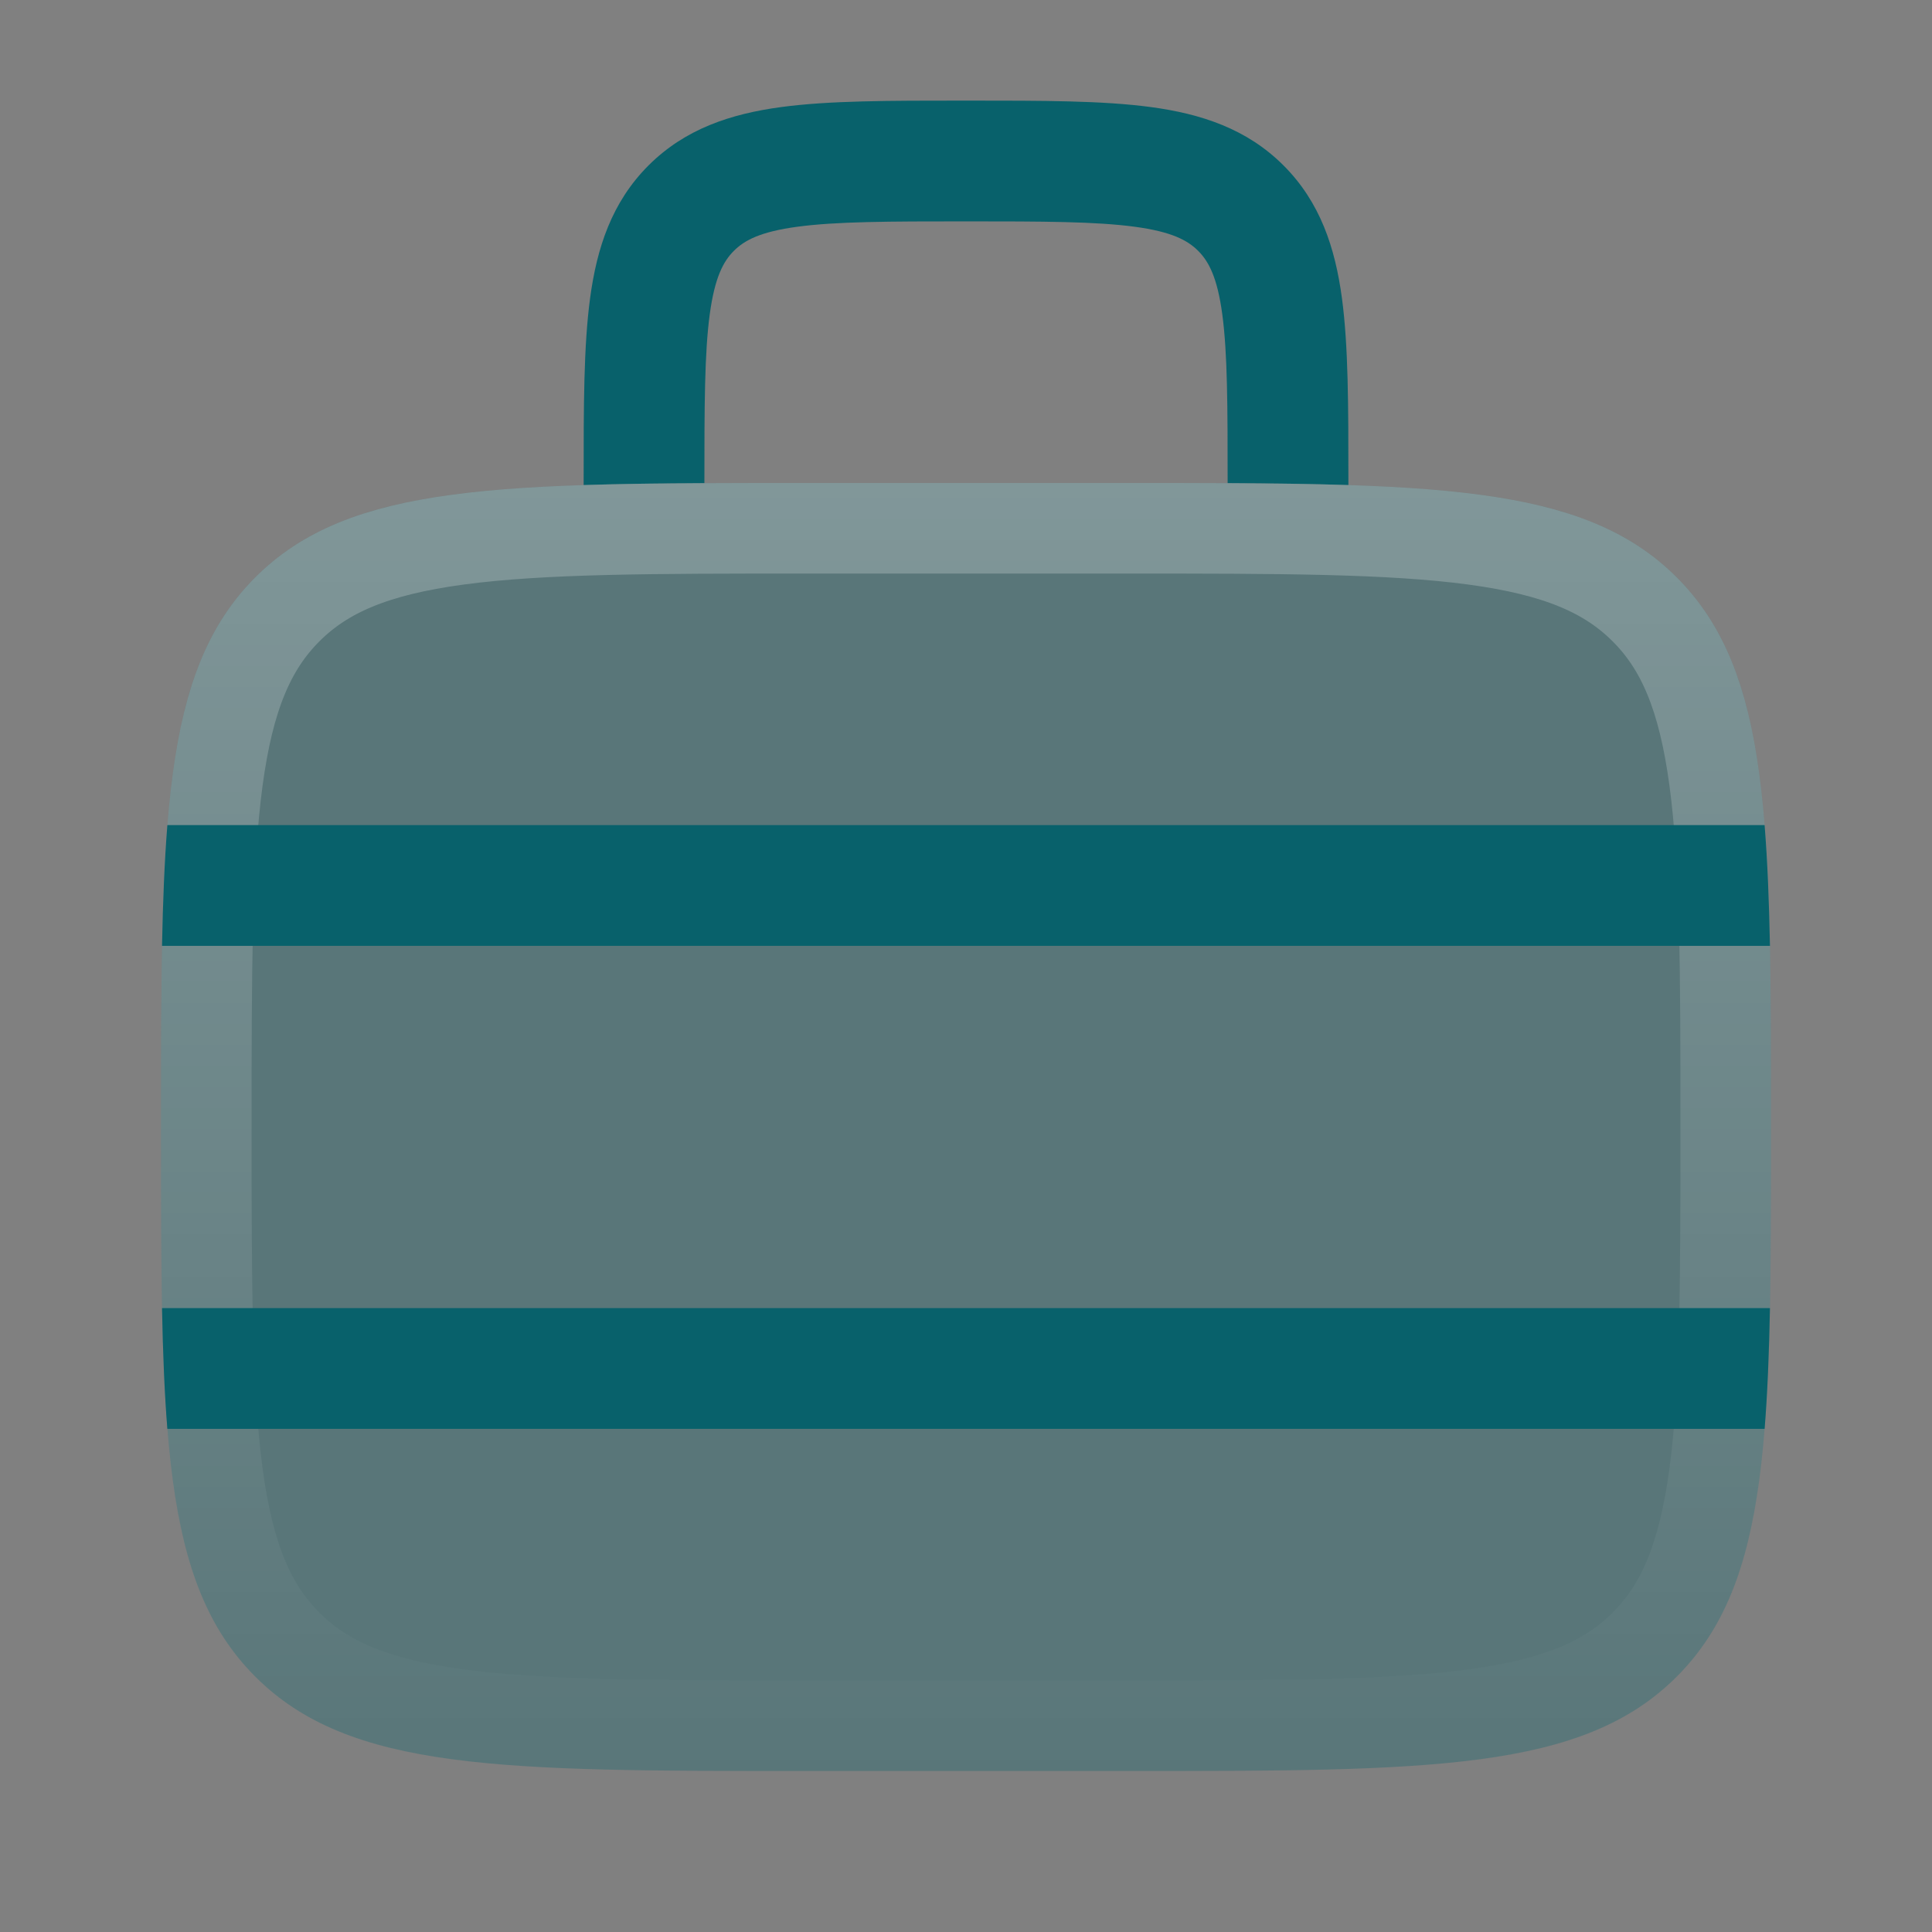
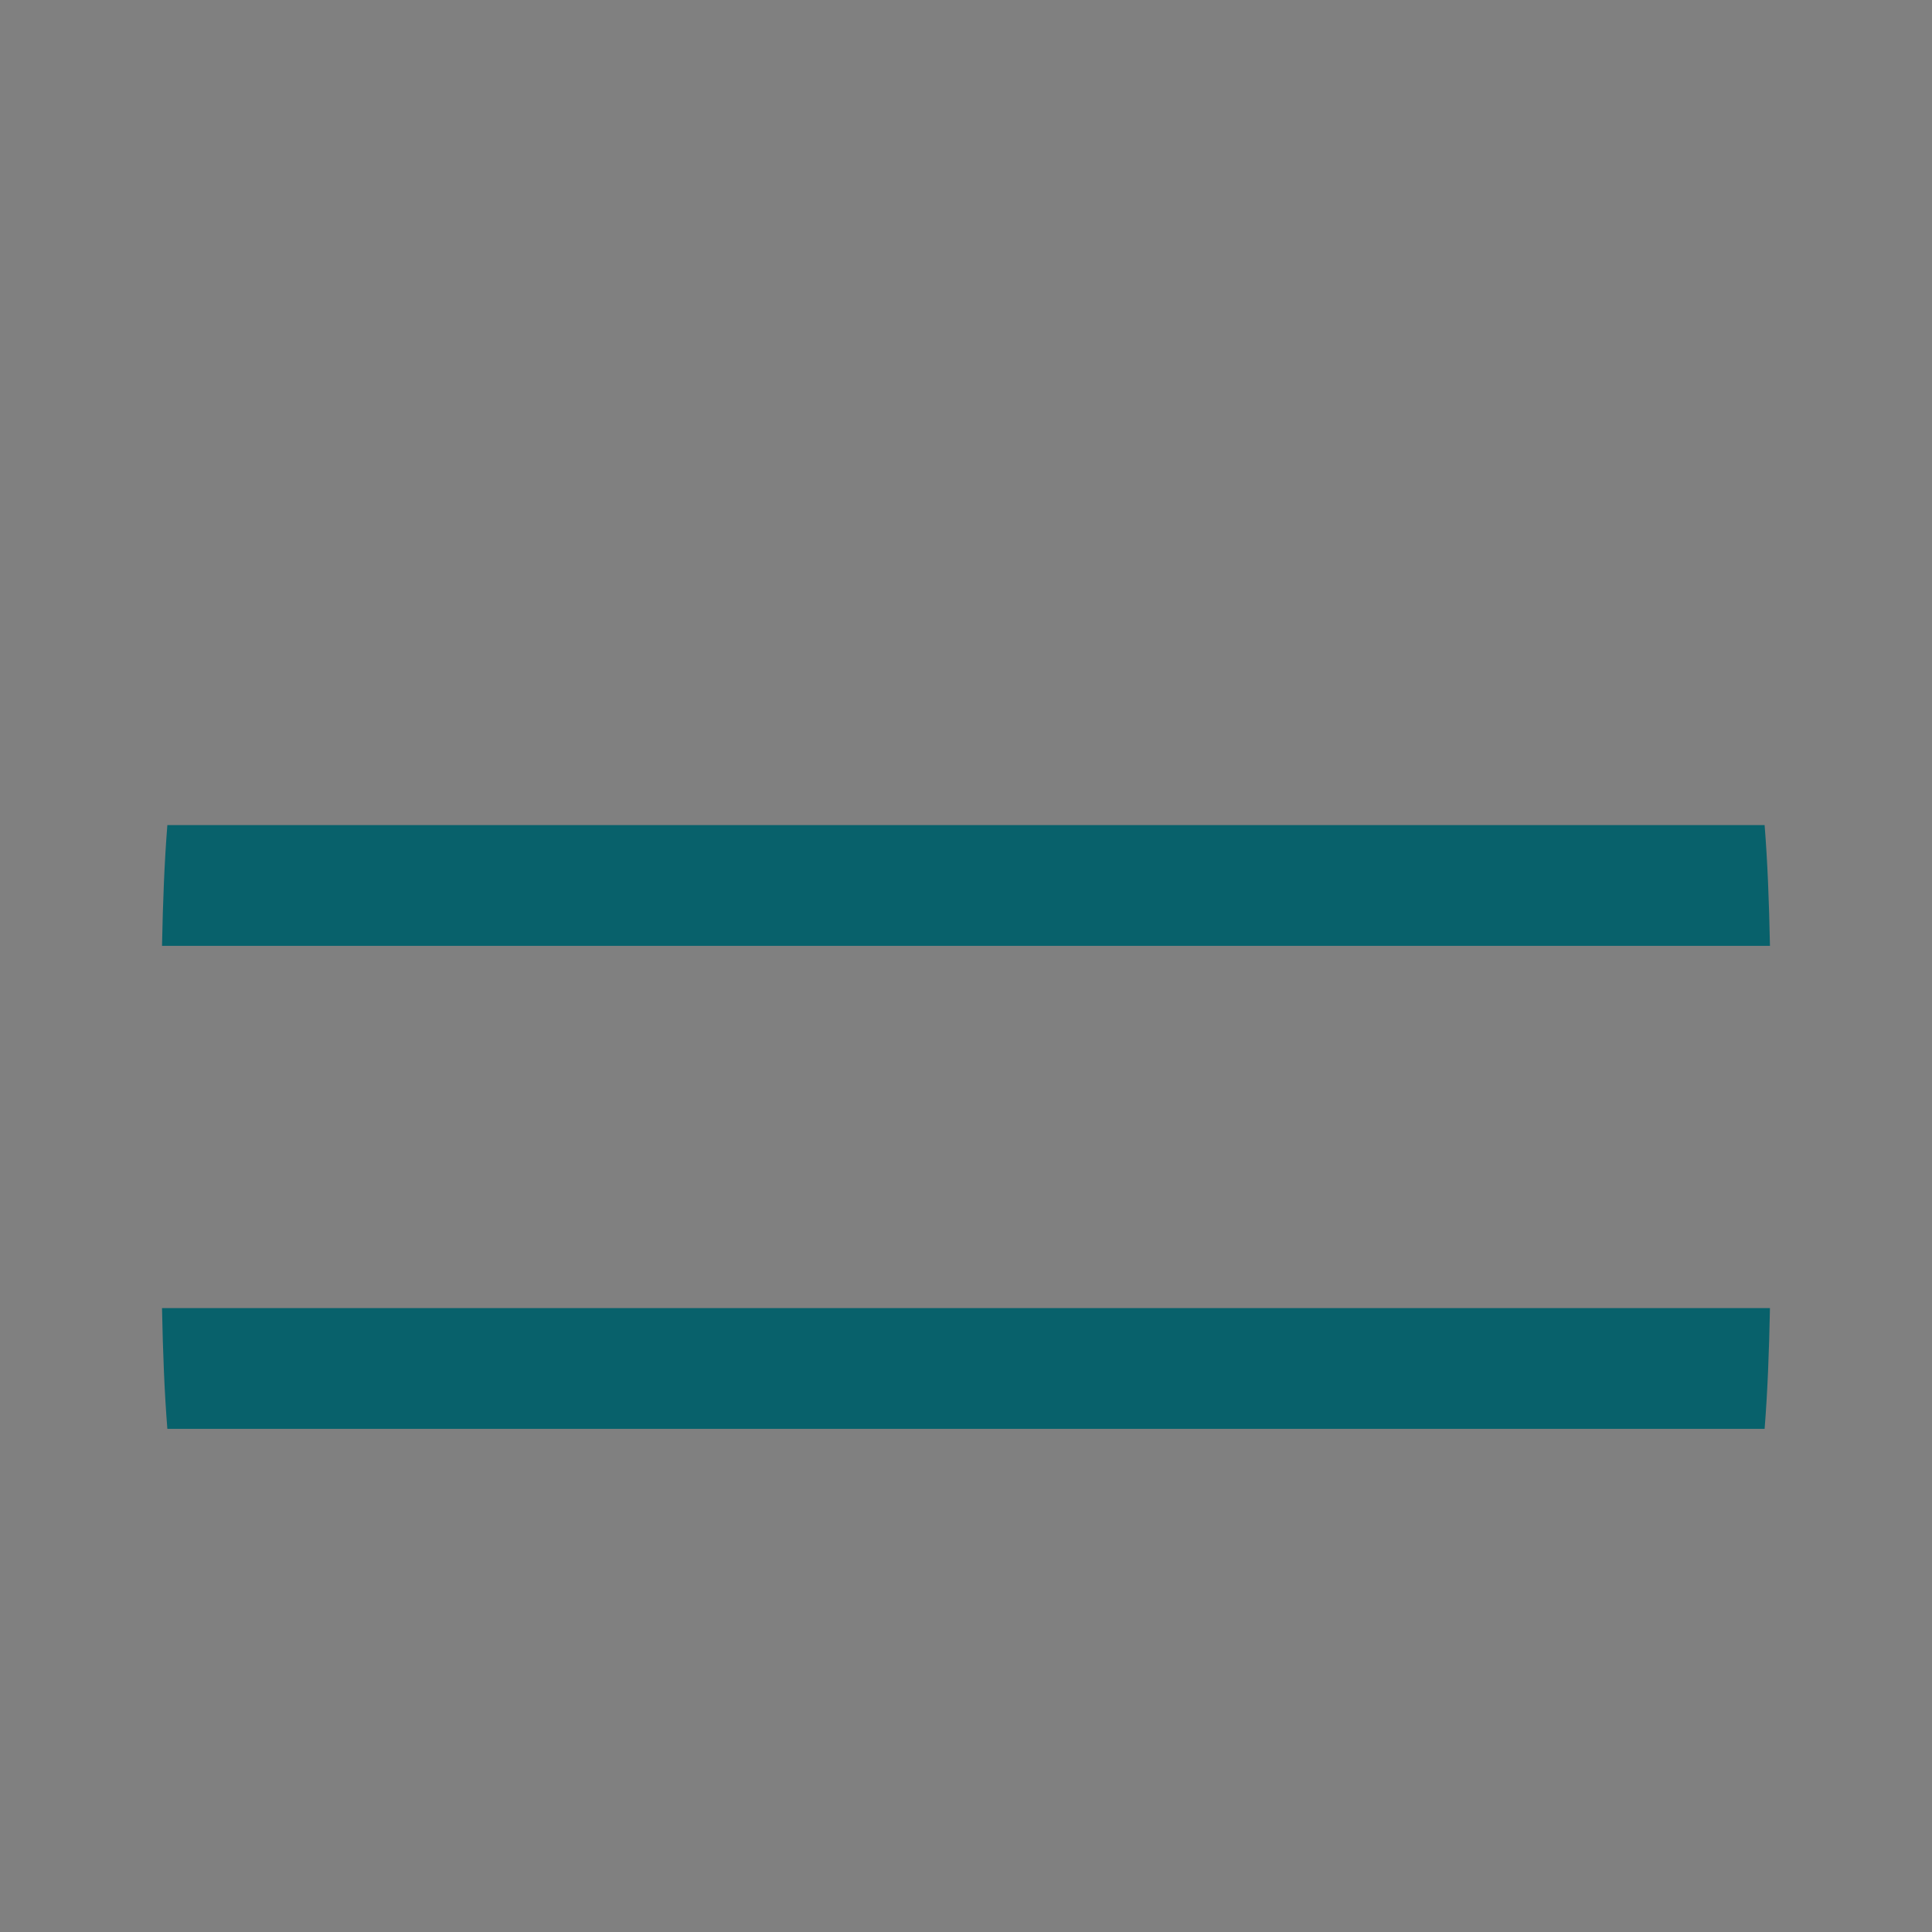
<svg xmlns="http://www.w3.org/2000/svg" width="64" height="64" viewBox="0 0 64 64" fill="none">
  <rect x="0" y="0" width="64" height="64" fill="#808080" stroke="none" />
-   <path d="M32.139 3.333H31.862C29.466 3.333 27.468 3.333 25.882 3.546C24.208 3.771 22.697 4.267 21.482 5.481C20.267 6.696 19.772 8.207 19.547 9.881C19.334 11.467 19.334 13.465 19.334 15.861L19.334 16.069C20.553 16.029 21.882 16.012 23.334 16.005V16C23.334 13.429 23.338 11.702 23.511 10.414C23.677 9.184 23.963 8.657 24.31 8.31C24.658 7.962 25.184 7.676 26.415 7.511C27.703 7.338 29.43 7.333 32.001 7.333C34.571 7.333 36.298 7.338 37.586 7.511C38.817 7.676 39.343 7.962 39.691 8.31C40.038 8.657 40.325 9.184 40.49 10.414C40.663 11.702 40.667 13.429 40.667 16V16.005C42.12 16.012 43.449 16.029 44.667 16.069V15.861C44.667 13.465 44.667 11.467 44.454 9.881C44.229 8.207 43.734 6.696 42.519 5.481C41.305 4.267 39.793 3.771 38.119 3.546C36.533 3.333 34.535 3.333 32.139 3.333Z" fill="#08616B" />
-   <path d="M5.334 37.333C5.334 27.277 5.334 22.248 8.458 19.124C11.582 16 16.611 16 26.667 16H37.334C47.391 16 52.419 16 55.543 19.124C58.667 22.248 58.667 27.277 58.667 37.333C58.667 47.39 58.667 52.418 55.543 55.542C52.419 58.667 47.391 58.667 37.334 58.667H26.667C16.611 58.667 11.582 58.667 8.458 55.542C5.334 52.418 5.334 47.39 5.334 37.333Z" fill="#08616B" fill-opacity="0.32" />
-   <path d="M26.667 17.5H37.334C42.404 17.5 46.056 17.503 48.838 17.877C51.576 18.245 53.245 18.948 54.482 20.185C55.719 21.422 56.422 23.091 56.79 25.829C57.164 28.61 57.167 32.263 57.167 37.333C57.167 42.404 57.164 46.056 56.79 48.838C56.422 51.576 55.719 53.245 54.482 54.481C53.245 55.718 51.576 56.421 48.838 56.789C46.056 57.163 42.404 57.167 37.334 57.167H26.667C21.596 57.167 17.945 57.163 15.163 56.789C12.425 56.421 10.755 55.718 9.519 54.481C8.282 53.245 7.579 51.576 7.211 48.838C6.837 46.056 6.834 42.404 6.834 37.333C6.834 32.263 6.837 28.61 7.211 25.829C7.579 23.091 8.282 21.422 9.519 20.185C10.755 18.948 12.425 18.245 15.163 17.877C17.945 17.503 21.596 17.5 26.667 17.5Z" stroke="url(#paint0_linear_303_1856)" stroke-opacity="0.24" stroke-width="3" />
  <path d="M5.544 47.333C5.448 46.135 5.396 44.808 5.367 43.333L58.632 43.333C58.603 44.808 58.551 46.135 58.455 47.333L5.544 47.333Z" fill="#08616B" />
  <path d="M58.455 27.333C58.551 28.532 58.603 29.858 58.632 31.333L5.367 31.333C5.396 29.858 5.448 28.532 5.544 27.333H58.455Z" fill="#08616B" />
  <defs>
    <linearGradient id="paint0_linear_303_1856" x1="32.001" y1="16" x2="32.001" y2="58.667" gradientUnits="userSpaceOnUse">
      <stop stop-color="white" />
      <stop offset="1" stop-color="white" stop-opacity="0" />
    </linearGradient>
  </defs>
</svg>